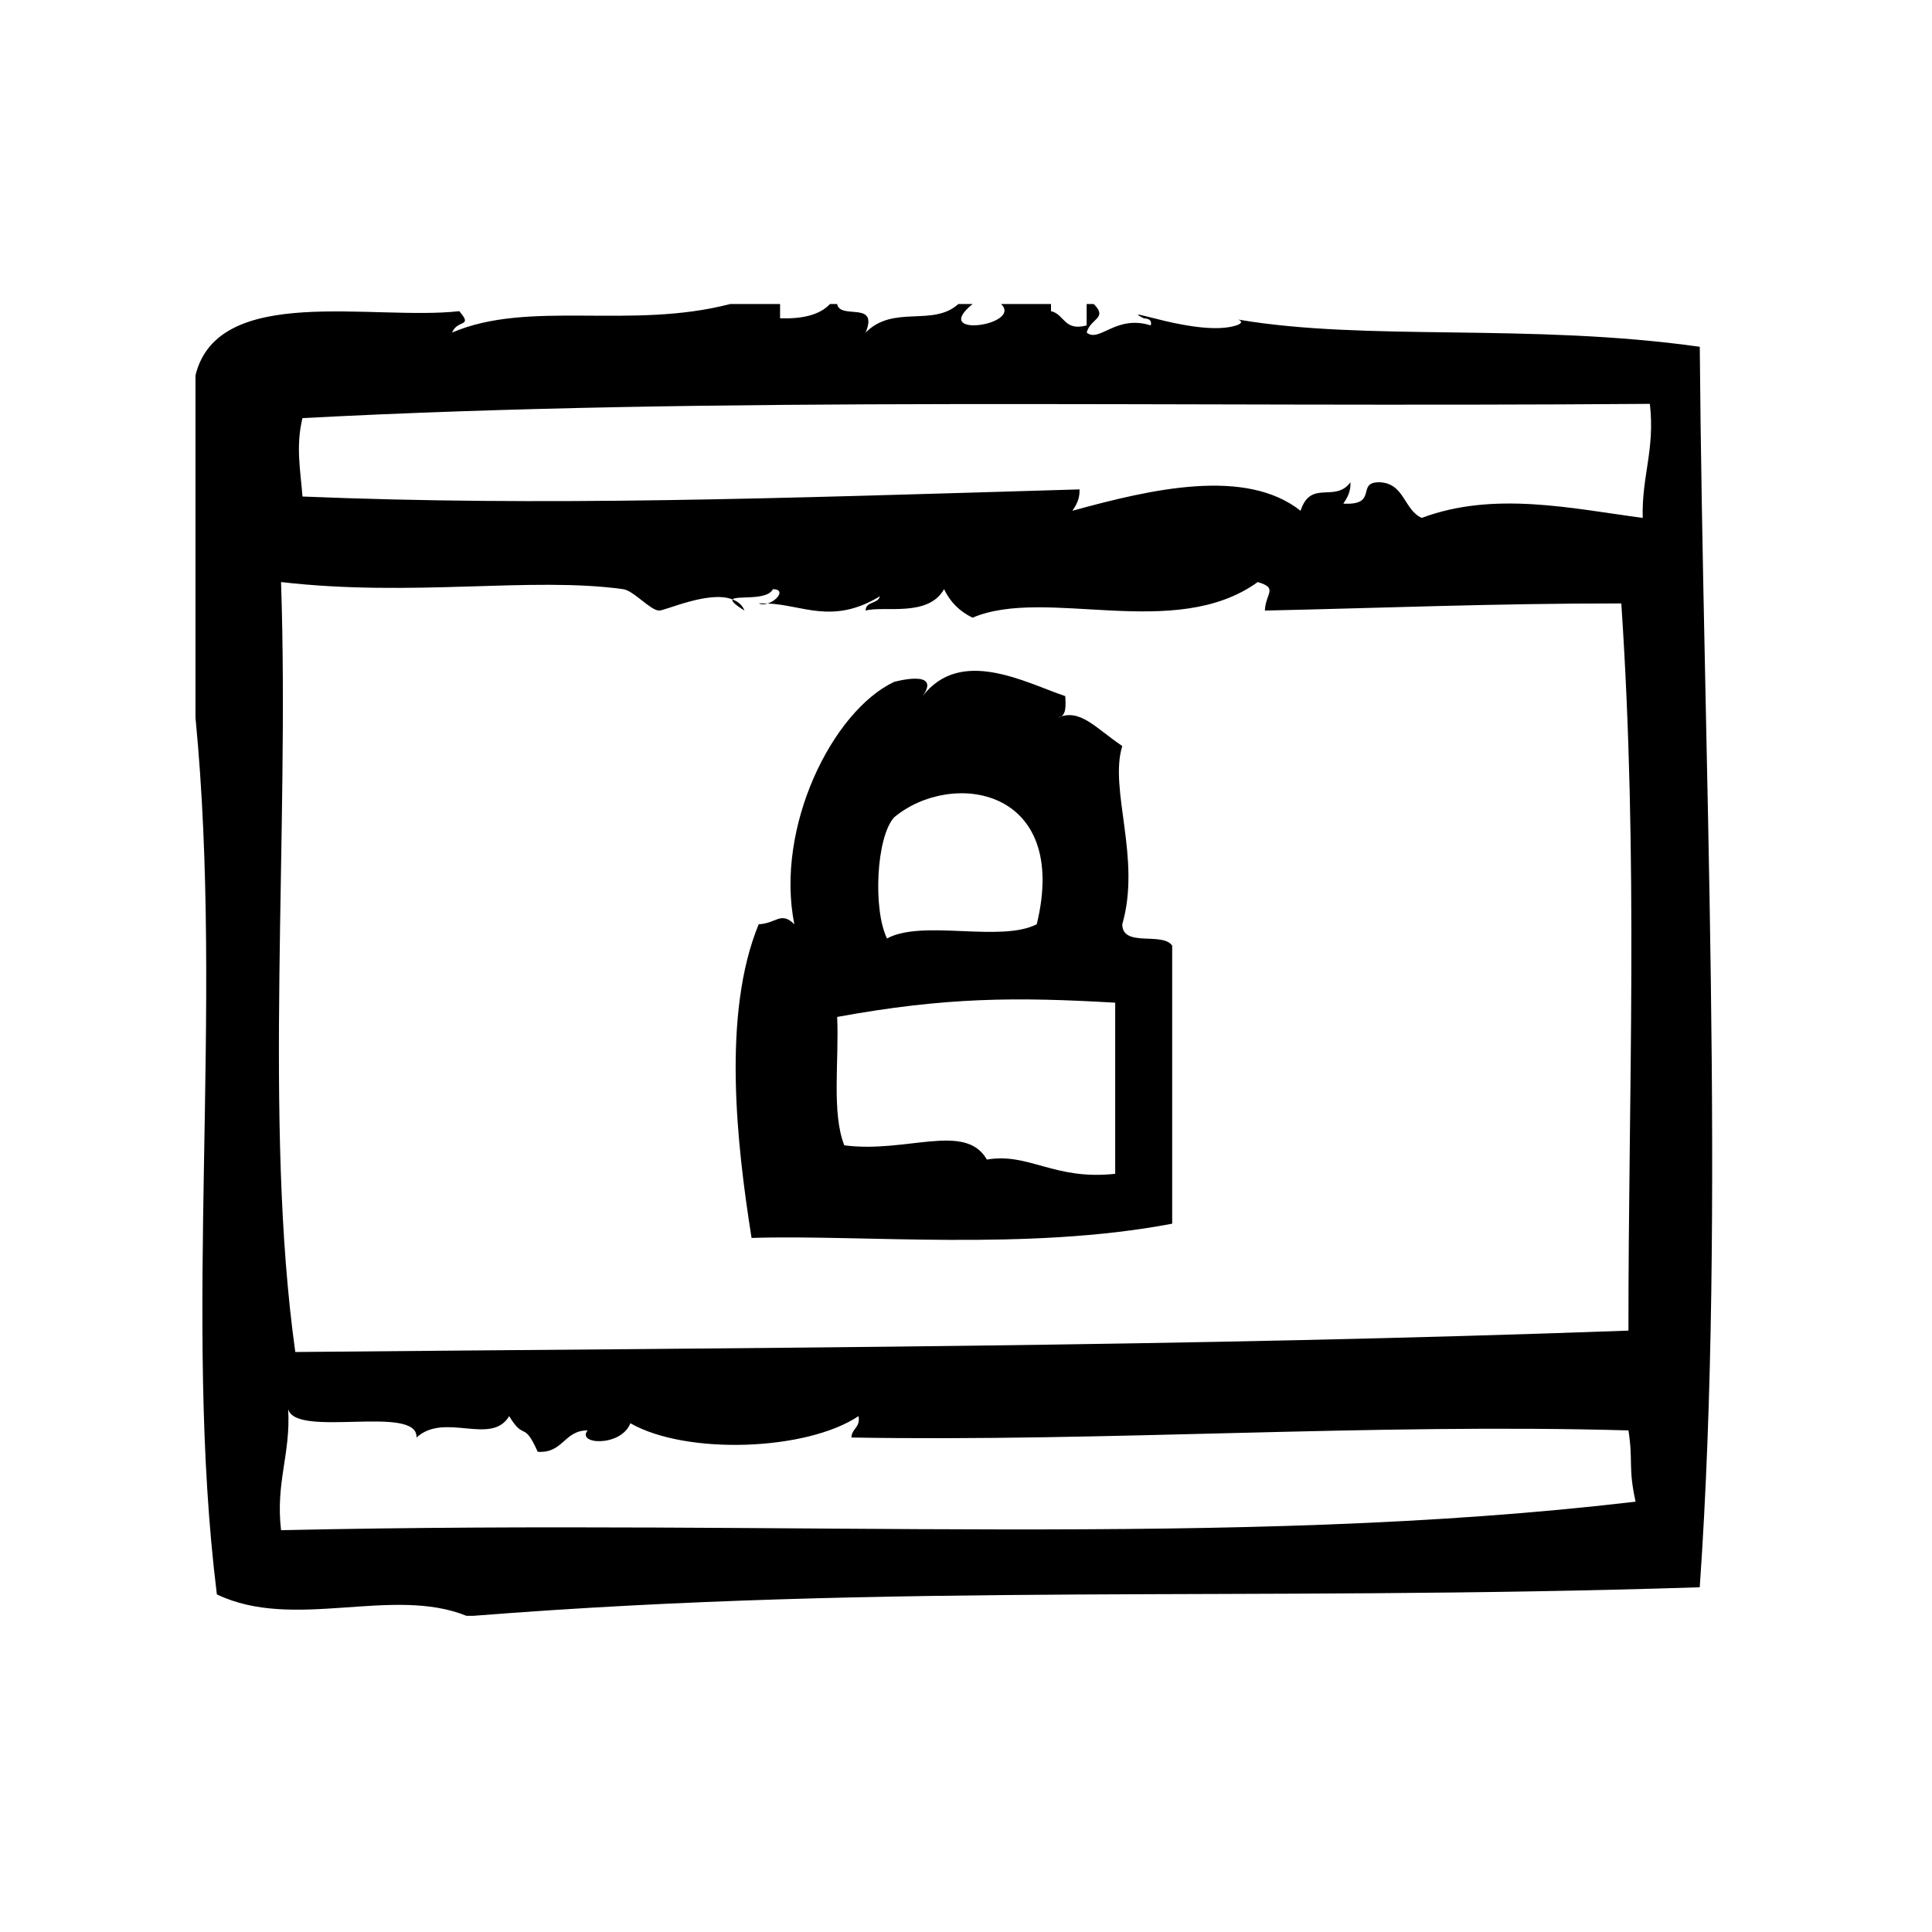
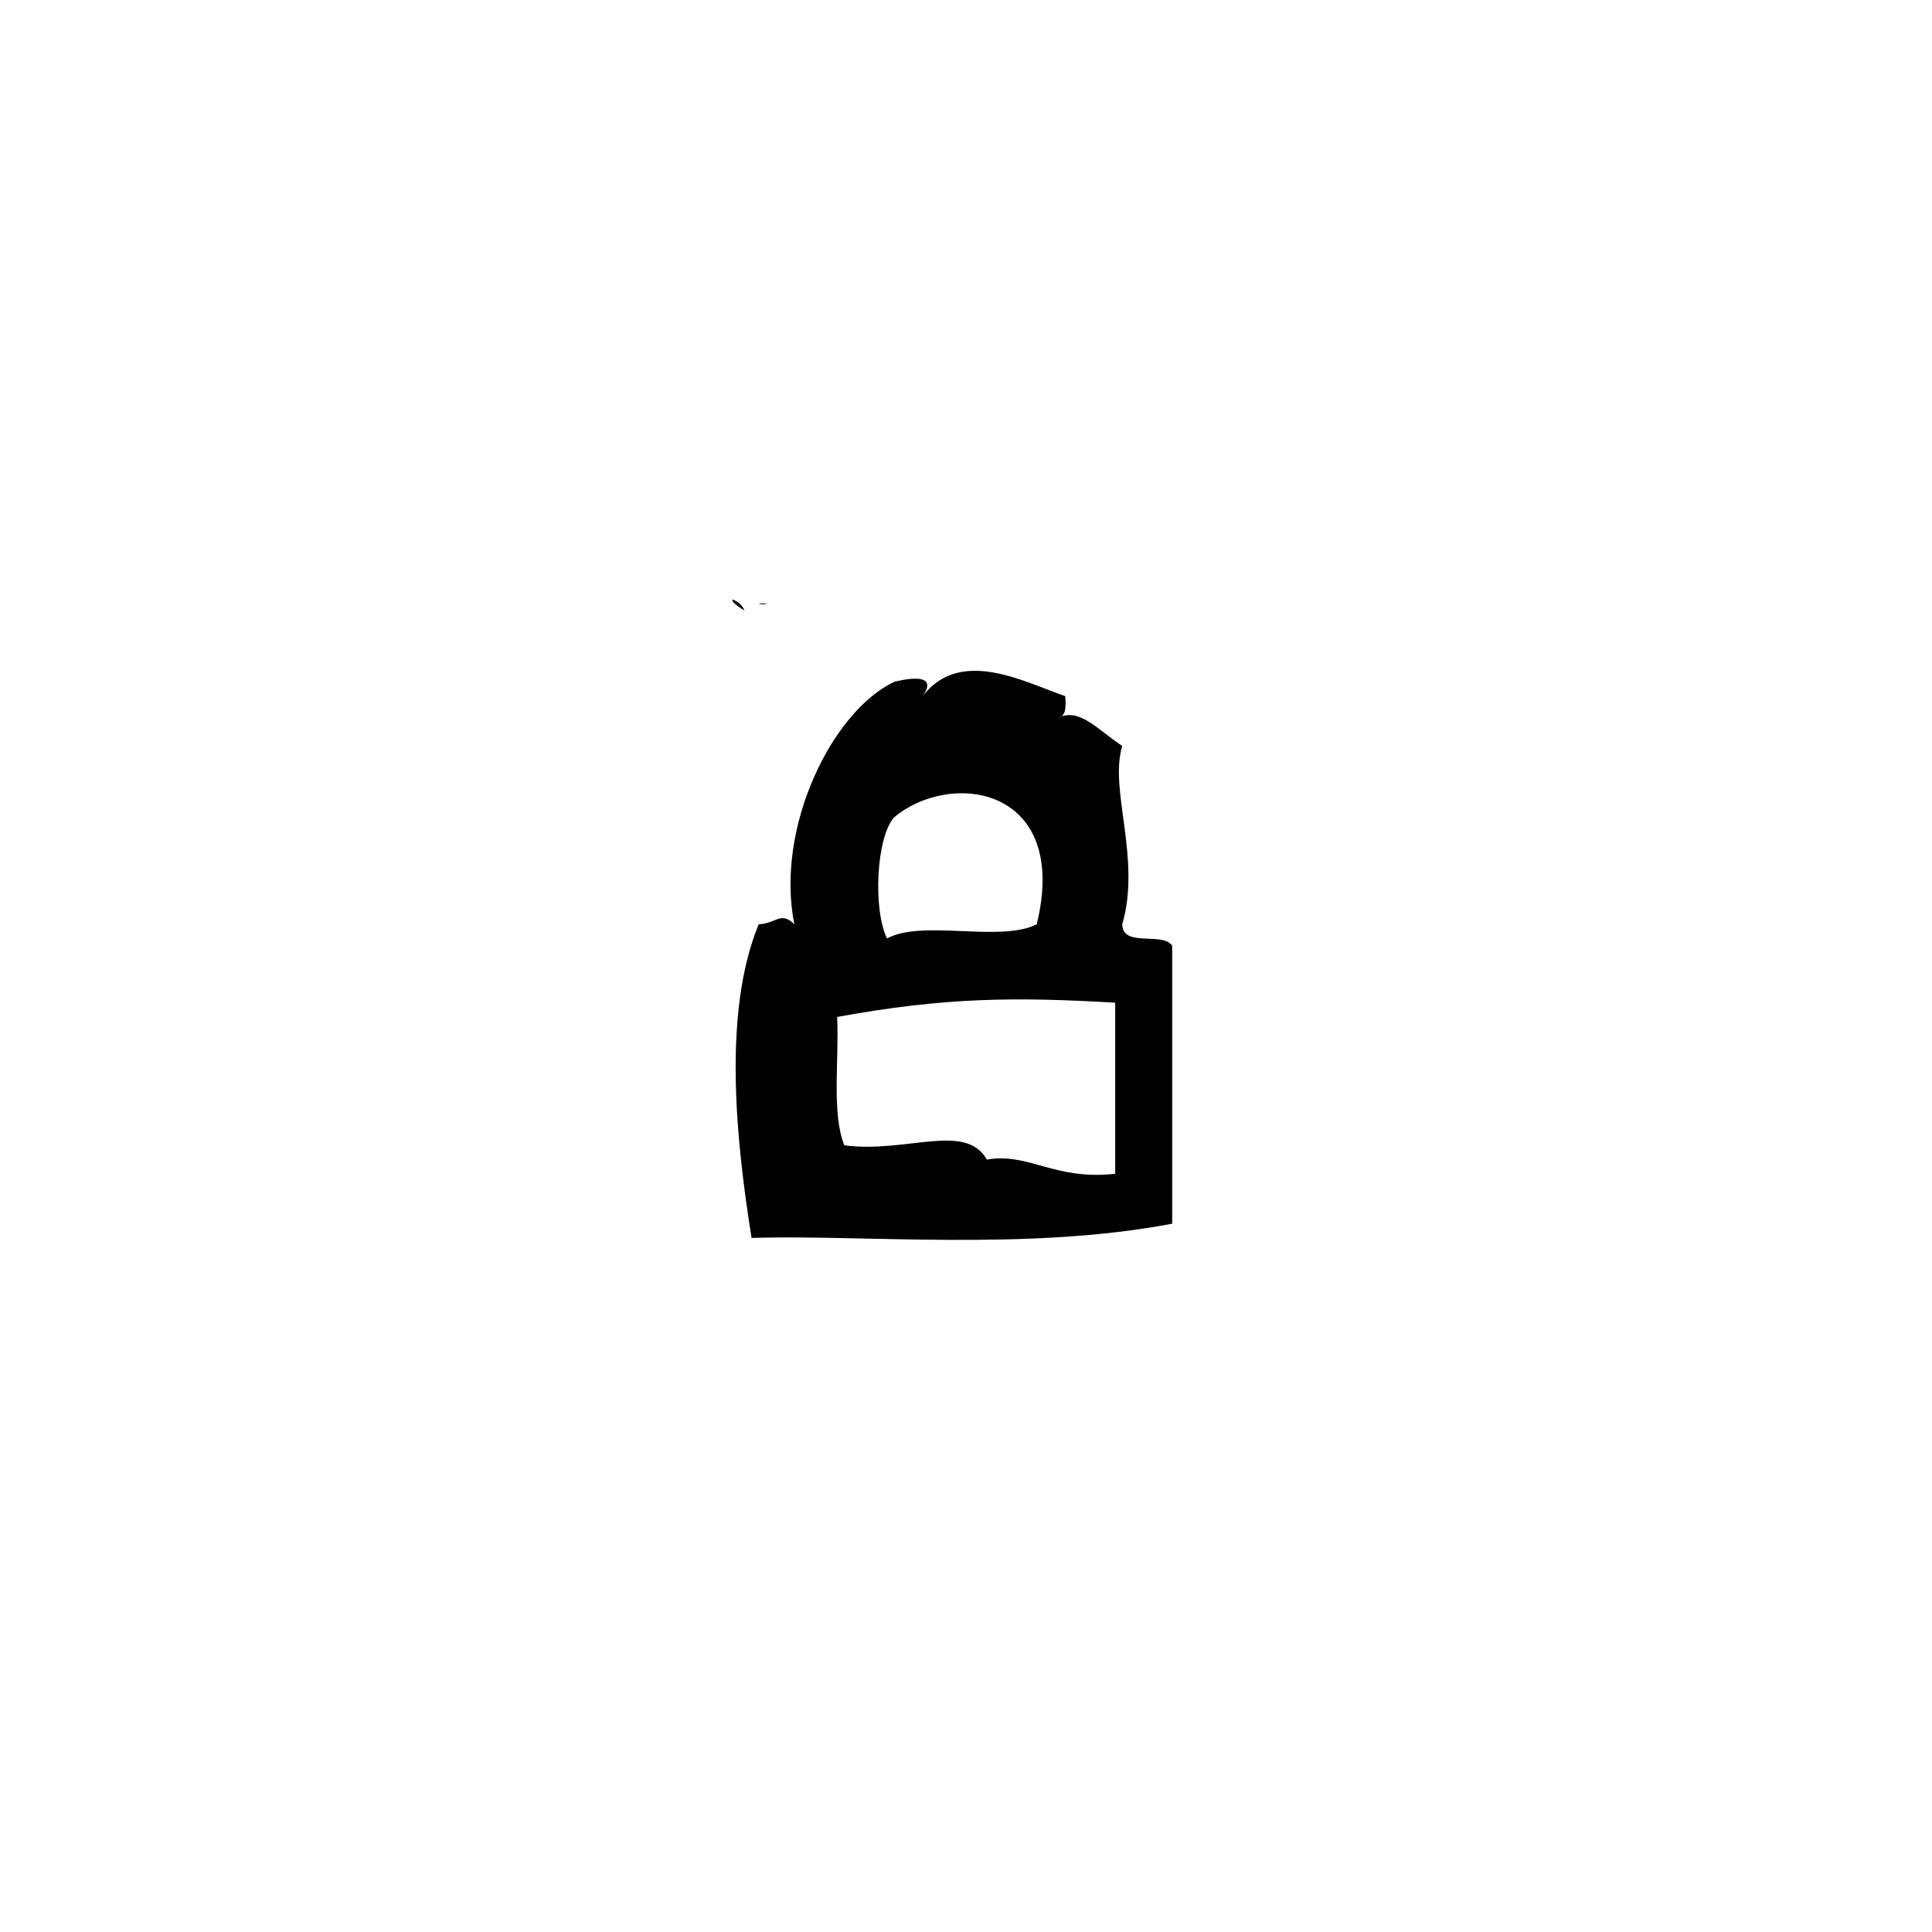
<svg xmlns="http://www.w3.org/2000/svg" fill="#000000" width="800px" height="800px" version="1.1" viewBox="144 144 512 512">
  <g fill-rule="evenodd">
    <path d="m347.42 303.94c-0.781-0.023-1.551-0.078-2.356-0.023 0.727 0.32 1.559 0.266 2.356 0.023z" />
    <path d="m341.29 305.8c-0.598-1.543-1.77-2.379-3.133-2.938-0.309 0.441 0.449 1.27 3.133 2.938z" />
-     <path d="m594.45 235.9c-45.004-6.336-88.199-1.379-122.36-7.219 0.984 0.355 1.324 0.953-0.441 1.559-10.141 3.227-31.977-5.707-24.562-1.891 1.148 0.109 2.234 0.285 1.891 1.891-9.266-2.938-13.641 4.691-17.004 1.891 1.055-3.848 5.684-3.707 1.891-7.559h-1.891v5.668c-6.031 1.621-5.84-2.977-9.445-3.777v-1.891h-13.227c5.801 5.582-18.926 9.242-7.559 0h-3.777c-6.762 6.125-17.184 0.094-24.562 7.559 3.519-8.551-6.793-3.281-7.559-7.559h-1.891c-2.746 2.922-7.367 3.969-13.227 3.777v-3.777h-13.227c-26.363 6.863-53.34-1.188-73.684 7.559 1.418-3.566 5.637-1.316 1.891-5.668-22.797 2.59-63.945-7.438-69.902 17.004v90.688c7.59 78.383-3.457 158.75 5.668 232.38 20.402 9.777 46.414-2.297 66.125 5.668h1.891c112.14-8.832 204.6-3.684 324.96-7.559 6.957-99.727 0.875-219.99 0.008-328.75zm-375.97 62.348c34.855 4.047 66.395-1.504 90.688 1.891 2.746 0.387 7.102 5.535 9.445 5.668 1.582 0.094 13.43-5.449 19.531-2.938 0.797-1.148 9.055 0.434 10.691-2.731 3.402 0.016 1.188 3.008-1.426 3.801 9.195 0.309 17.215 5.715 29.766-1.914-0.473 2.055-3.754 1.281-3.777 3.777 4.879-1.332 16.562 1.867 20.781-5.668 1.637 3.41 4.148 5.918 7.559 7.559 19.469-8.297 53.656 6.398 75.57-9.445 5.496 1.645 2.133 2.824 1.891 7.559 30.238-0.652 61.023-1.922 94.465-1.891 4.598 68.723 1.852 129.82 1.891 192.71-117.11 4.25-228.66 4.512-353.3 5.668-8.492-60.781-1.484-137.05-3.777-204.04zm0 251.27c-1.473-12.809 2.582-20.09 1.891-32.117 1.914 7.848 34.48-1.348 34.008 7.559 7.43-6.84 19.805 2.289 24.562-5.668 4.094 6.777 3.769 0.977 7.559 9.445 6.777 0.48 6.918-5.676 13.227-5.668-3.055 3.762 8.824 4.465 11.336-1.891 14.762 8.438 46.633 7.352 60.457-1.891 0.535 3.055-1.785 3.25-1.891 5.668 67.078 1.18 137.99-3.801 205.93-1.883 1.301 8.406-0.133 9.754 1.891 18.887-106.89 12.59-221.19 4.496-358.97 7.559zm360.86-268.27c-18.789-2.481-39.43-7.164-58.559 0-4.793-2.133-4.559-9.305-11.336-9.445-6.141 0-0.07 6.148-9.445 5.668 1-1.52 1.977-3.07 1.891-5.668-4.133 5.574-10.492-0.867-13.227 7.559-14.539-11.5-39.445-5.801-60.465 0 1.008-1.52 1.977-3.07 1.891-5.668-82.719 2.457-141.52 4.512-205.93 1.891-0.52-6.871-1.828-13.352 0-20.781 110.82-5.863 227.5-2.785 357.07-3.777 1.406 12.102-2.207 19.191-1.891 30.223z" />
    <path d="m454.64 468.29v-73.684c-2.543-3.754-13.195 0.598-13.227-5.668 5.07-17.477-3.566-35.73 0-47.23-7.25-4.922-11.156-10.004-17.004-7.559 2.195-0.324 2.055-2.984 1.891-5.668-10.699-3.629-27.703-13.082-37.785 0 5.148-7.297-7.574-3.769-7.559-3.777-16.414 7.769-31.59 38.598-26.449 64.234-3.598-3.543-4.746-0.203-9.445 0-9.762 23.703-5.816 58.387-1.891 83.129 29.34-0.938 72.891 3.559 111.47-3.777zm-73.672-107.7c15.199-12.668 46.617-7.996 37.785 28.34-9.555 4.93-30.324-1.348-39.684 3.777-3.723-7.562-2.914-26.793 1.898-32.117zm-15.113 52.91c28.82-5.273 47.5-5.297 73.684-3.777v45.344c-16.176 1.785-22.828-5.676-34.008-3.769-5.723-10.004-21.293-1.605-37.785-3.777-3.41-8.586-1.348-22.605-1.891-34.02z" />
  </g>
</svg>